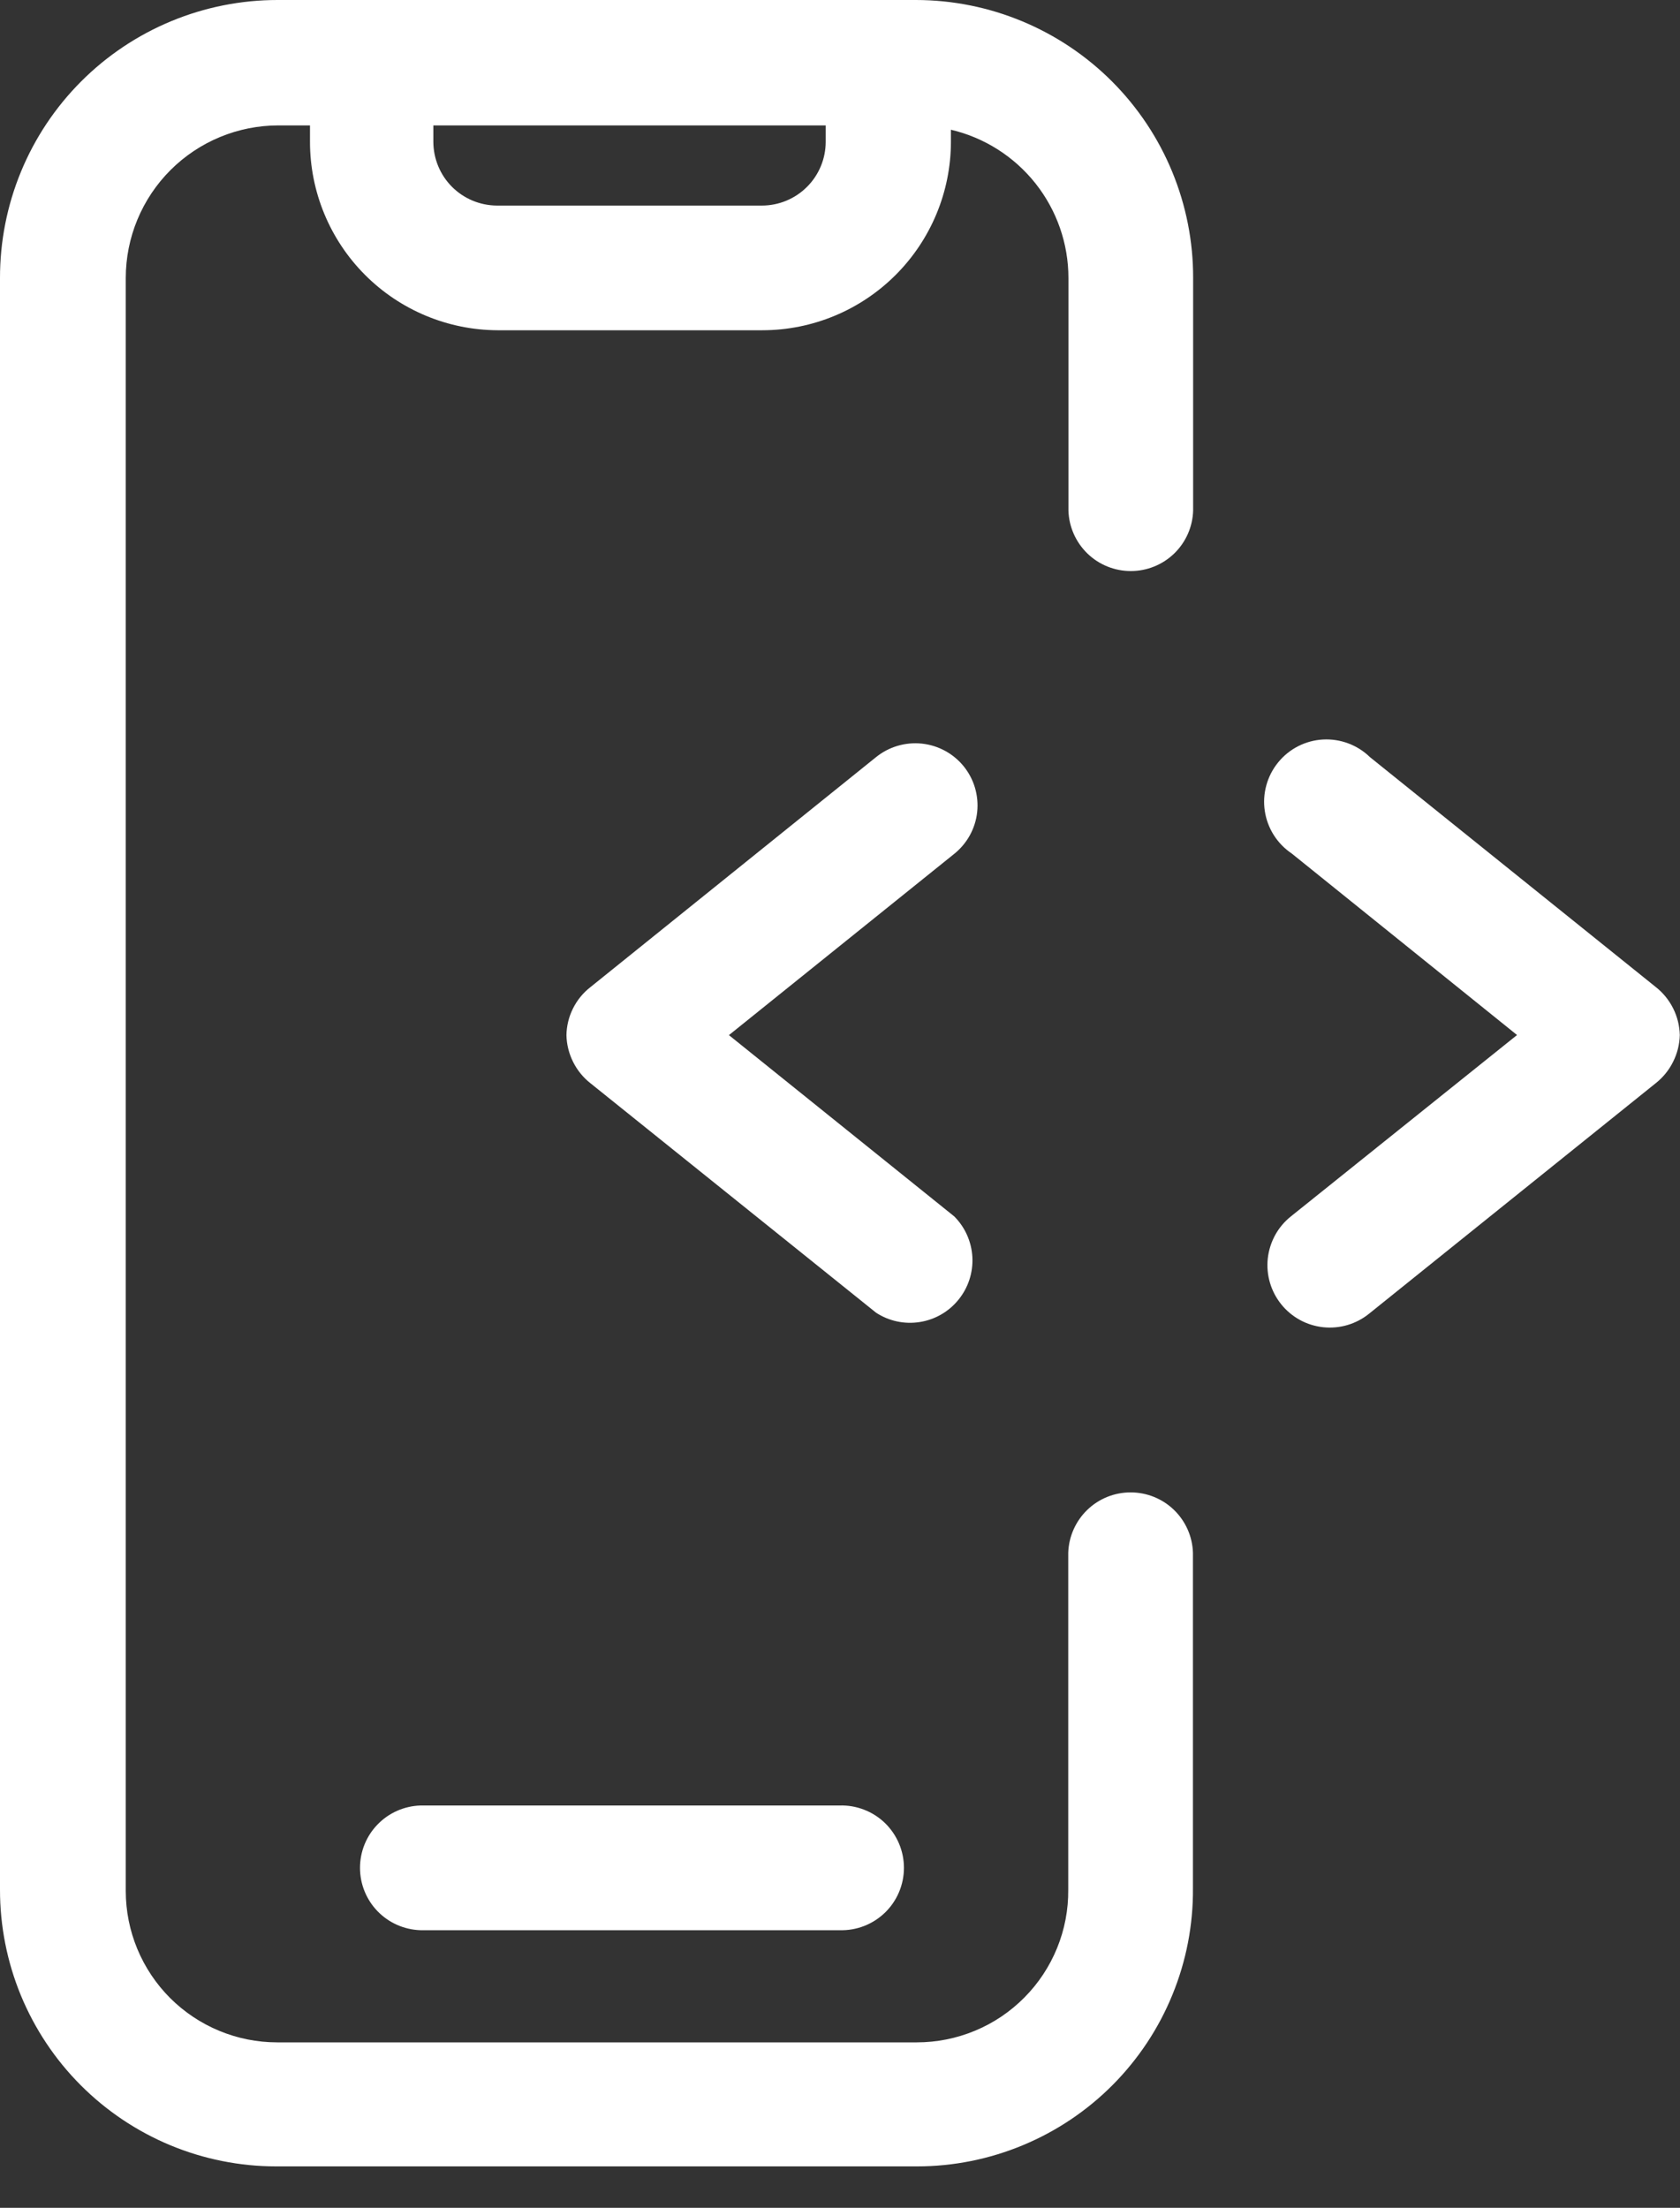
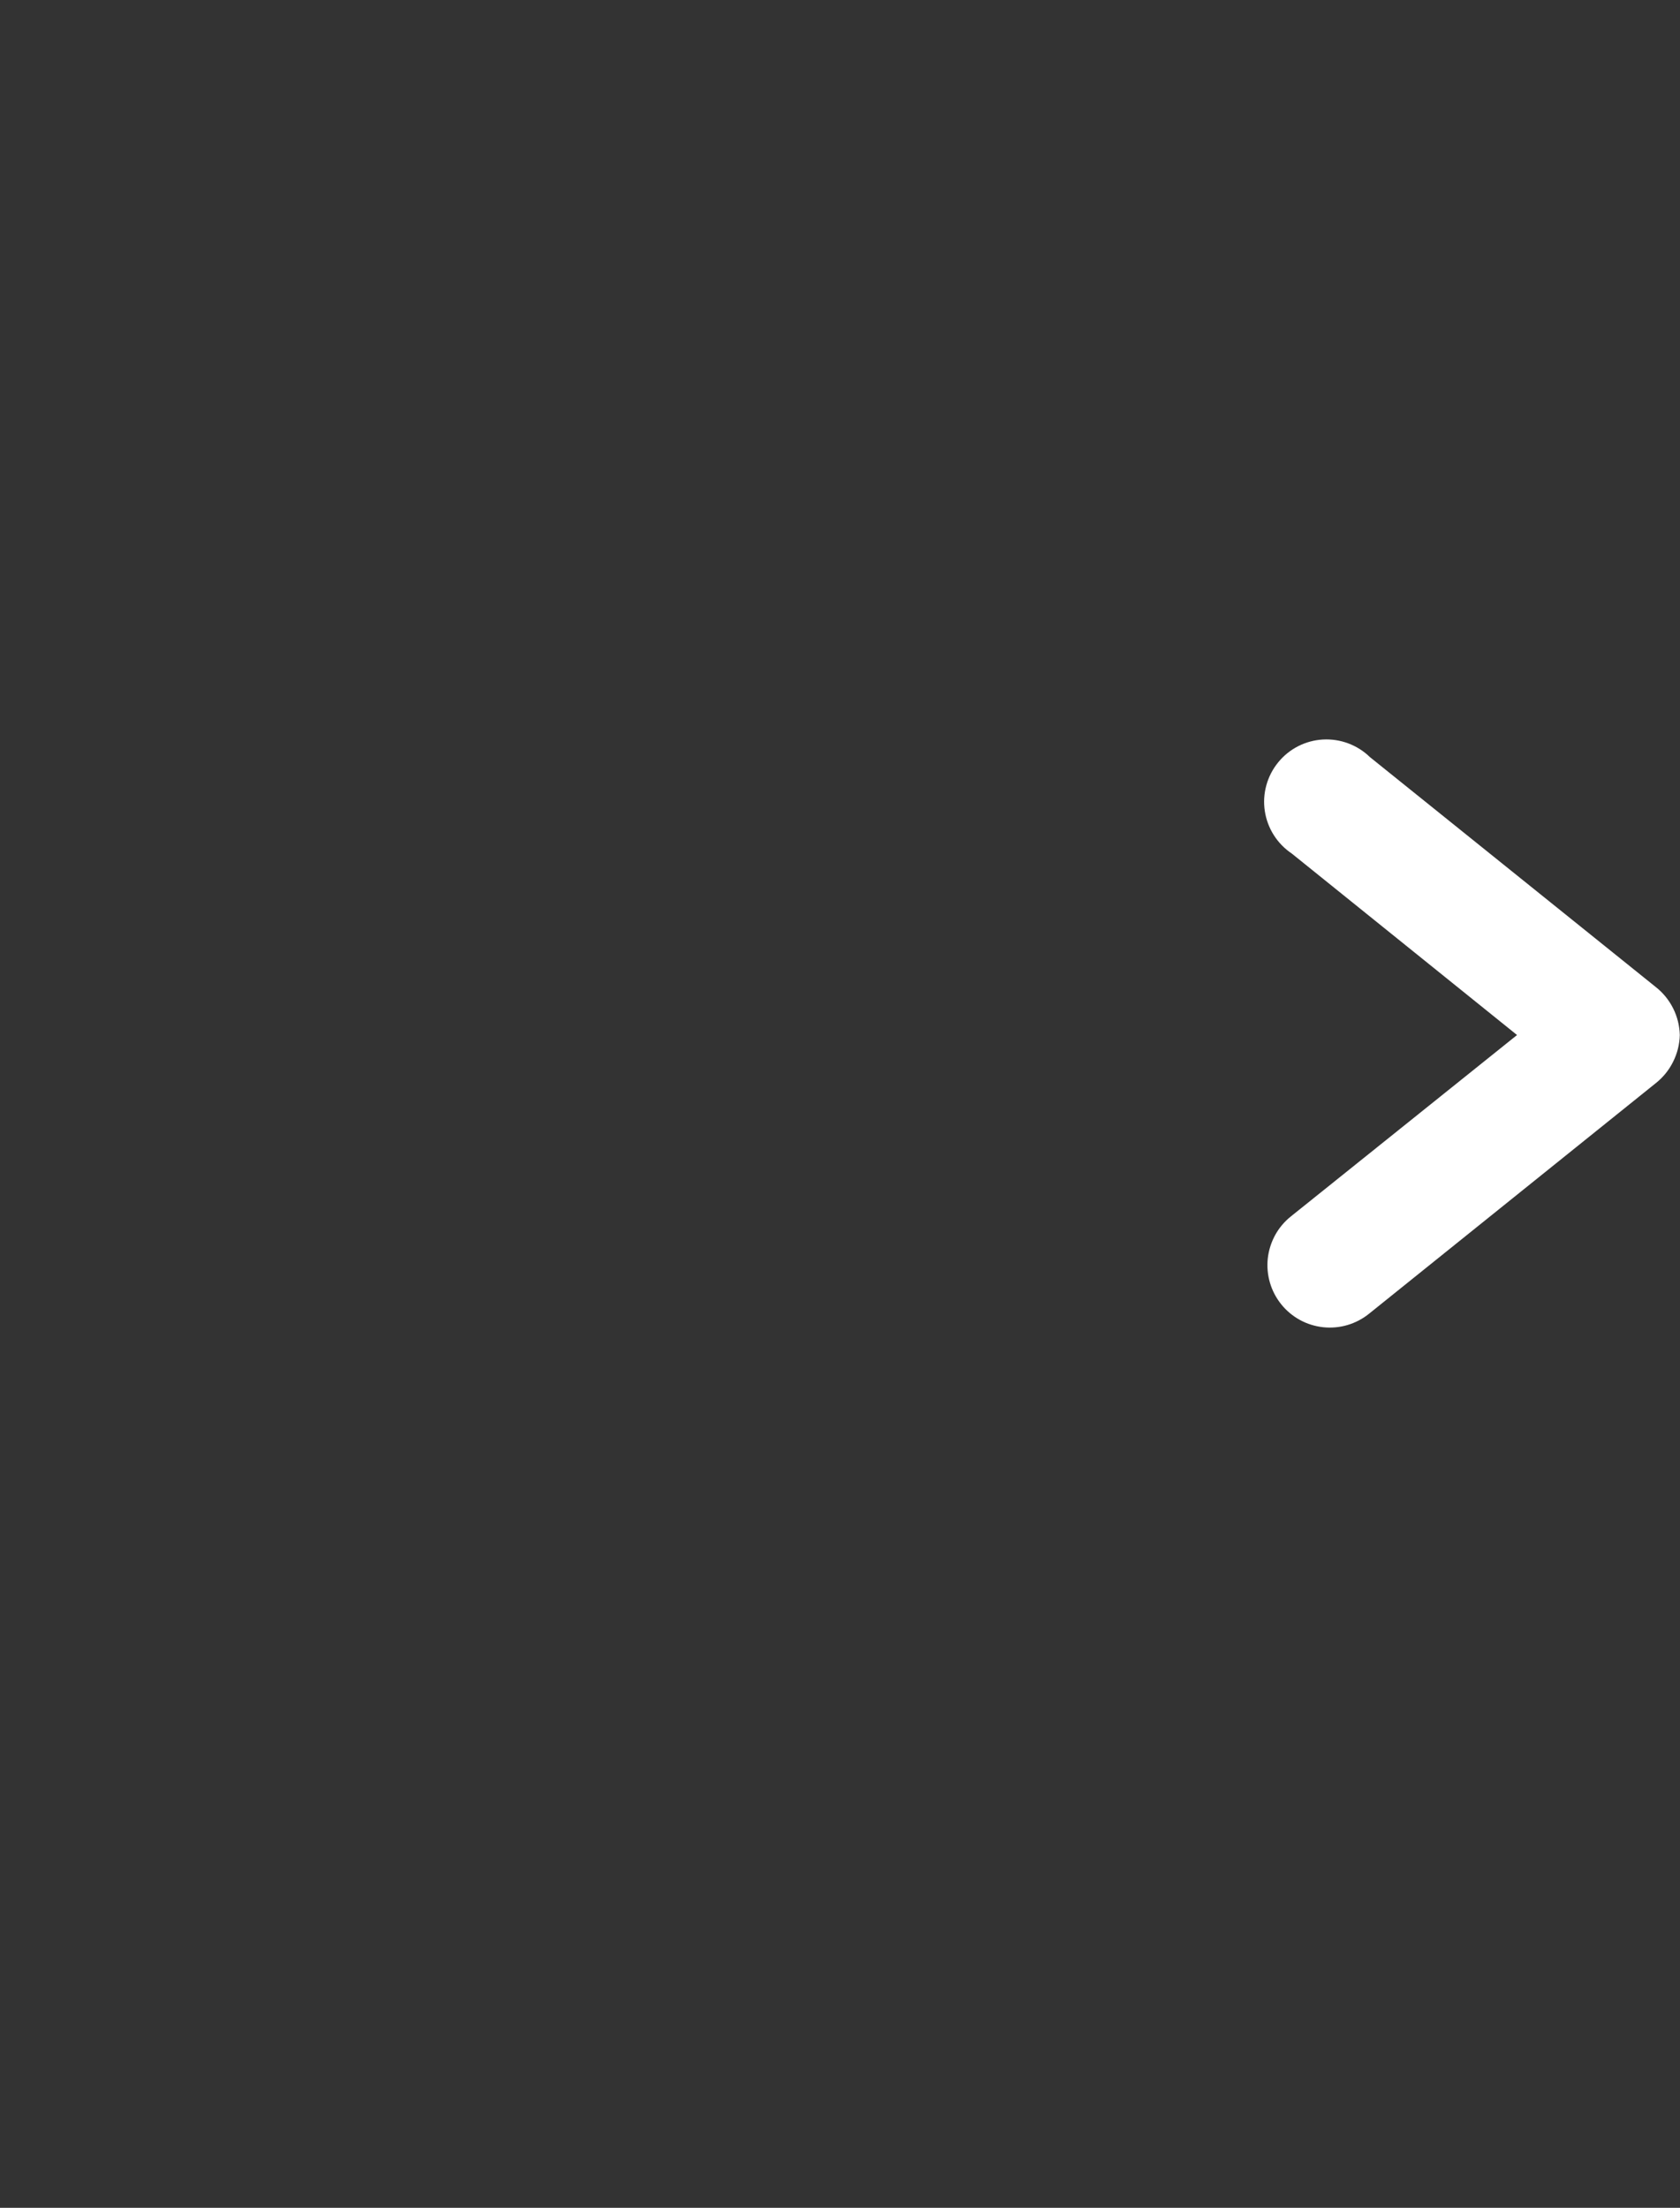
<svg xmlns="http://www.w3.org/2000/svg" width="35" height="46" viewBox="0 0 35 46" fill="none">
  <rect x="0" y="0" width="35" height="46" fill="#333333" stroke="none" />
  <g clip-path="url(#clip0_1707_293)">
    <path d="M34.494 20.564C34.646 20.683 34.77 20.835 34.857 21.009C34.944 21.182 34.991 21.372 34.996 21.566C34.991 21.76 34.943 21.95 34.856 22.123C34.77 22.297 34.646 22.449 34.494 22.569L28.52 27.373C28.387 27.48 28.234 27.56 28.07 27.608C27.906 27.656 27.734 27.671 27.565 27.653C27.395 27.634 27.23 27.583 27.081 27.501C26.931 27.419 26.799 27.308 26.692 27.175C26.585 27.042 26.505 26.889 26.457 26.725C26.409 26.561 26.394 26.39 26.412 26.22C26.431 26.05 26.483 25.886 26.564 25.736C26.646 25.586 26.757 25.454 26.89 25.347L31.605 21.565L26.911 17.783C26.761 17.682 26.634 17.552 26.537 17.399C26.441 17.247 26.377 17.076 26.35 16.897C26.323 16.718 26.334 16.536 26.382 16.362C26.43 16.188 26.513 16.026 26.627 15.886C26.741 15.745 26.882 15.631 27.043 15.548C27.204 15.466 27.38 15.418 27.56 15.408C27.741 15.398 27.921 15.425 28.09 15.489C28.259 15.552 28.413 15.65 28.542 15.776L34.494 20.564Z" fill="white" />
-     <path d="M20.076 15.965C20.183 16.097 20.264 16.25 20.312 16.413C20.36 16.577 20.376 16.748 20.358 16.918C20.34 17.088 20.288 17.252 20.206 17.402C20.124 17.551 20.013 17.683 19.88 17.79L15.186 21.567L19.88 25.344C20.107 25.571 20.241 25.874 20.258 26.195C20.274 26.516 20.171 26.831 19.968 27.08C19.766 27.33 19.479 27.495 19.161 27.545C18.844 27.595 18.52 27.526 18.251 27.35L12.303 22.571C12.15 22.451 12.026 22.299 11.94 22.126C11.853 21.952 11.805 21.762 11.801 21.568C11.804 21.374 11.851 21.183 11.938 21.01C12.025 20.836 12.149 20.684 12.303 20.565L18.251 15.775C18.518 15.559 18.861 15.458 19.203 15.493C19.545 15.529 19.859 15.698 20.076 15.965Z" fill="white" />
-     <path d="M17.491 37.618C17.665 37.612 17.838 37.642 18.001 37.705C18.163 37.767 18.311 37.862 18.437 37.983C18.562 38.105 18.661 38.25 18.729 38.41C18.797 38.57 18.832 38.743 18.832 38.917C18.832 39.091 18.797 39.263 18.729 39.424C18.661 39.584 18.562 39.729 18.437 39.85C18.311 39.972 18.163 40.066 18.001 40.129C17.838 40.192 17.665 40.221 17.491 40.216H8.758C8.421 40.205 8.101 40.064 7.866 39.821C7.631 39.579 7.5 39.254 7.5 38.917C7.5 38.579 7.631 38.255 7.866 38.013C8.101 37.77 8.421 37.629 8.758 37.618H17.491Z" fill="white" />
-     <path d="M9.028 2.954C9.029 3.306 9.168 3.643 9.416 3.892C9.665 4.141 10.001 4.281 10.353 4.283H15.872C16.225 4.283 16.563 4.143 16.812 3.894C17.062 3.645 17.202 3.307 17.202 2.954V2.613H9.028V2.954ZM24.853 32.323V39.345C24.859 40.103 24.714 40.855 24.427 41.557C24.141 42.26 23.718 42.898 23.184 43.437C22.65 43.975 22.015 44.402 21.314 44.694C20.614 44.986 19.864 45.137 19.105 45.137H5.753C4.997 45.137 4.248 44.987 3.549 44.697C2.85 44.406 2.216 43.981 1.682 43.446C1.147 42.91 0.724 42.274 0.435 41.575C0.147 40.876 -0.001 40.126 9.55752e-06 39.37V5.793C-0.001 5.033 0.147 4.28 0.437 3.577C0.727 2.874 1.153 2.235 1.69 1.697C2.227 1.159 2.865 0.732 3.567 0.441C4.269 0.15 5.022 -1.25657e-06 5.782 0H19.084C19.844 0.001 20.596 0.152 21.297 0.444C21.998 0.736 22.635 1.163 23.171 1.701C23.707 2.239 24.132 2.877 24.421 3.579C24.71 4.281 24.859 5.033 24.857 5.793V10.639C24.847 10.977 24.705 11.297 24.463 11.532C24.22 11.767 23.896 11.898 23.558 11.898C23.221 11.898 22.896 11.767 22.654 11.532C22.412 11.297 22.27 10.977 22.259 10.639V5.793C22.259 5.077 22.017 4.383 21.573 3.822C21.128 3.261 20.508 2.867 19.811 2.703V2.954C19.81 3.995 19.395 4.993 18.659 5.729C17.923 6.465 16.925 6.88 15.884 6.881H10.365C9.327 6.876 8.333 6.46 7.601 5.724C6.869 4.988 6.458 3.992 6.458 2.954V2.613H5.801C4.957 2.613 4.148 2.948 3.552 3.544C2.956 4.14 2.62 4.949 2.62 5.793V39.398C2.62 40.235 2.953 41.037 3.544 41.629C4.136 42.22 4.938 42.553 5.774 42.553H19.101C19.518 42.553 19.93 42.47 20.314 42.31C20.699 42.15 21.048 41.915 21.341 41.619C21.634 41.324 21.866 40.973 22.023 40.587C22.18 40.202 22.259 39.789 22.255 39.372V32.352C22.266 32.015 22.408 31.695 22.65 31.46C22.892 31.225 23.217 31.094 23.554 31.094C23.892 31.094 24.216 31.225 24.459 31.46C24.701 31.695 24.843 32.015 24.853 32.352V32.323Z" fill="white" />
  </g>
  <defs>
    <clipPath id="clip0_1707_293">
      <rect width="35" height="45.141" fill="white" />
    </clipPath>
  </defs>
</svg>